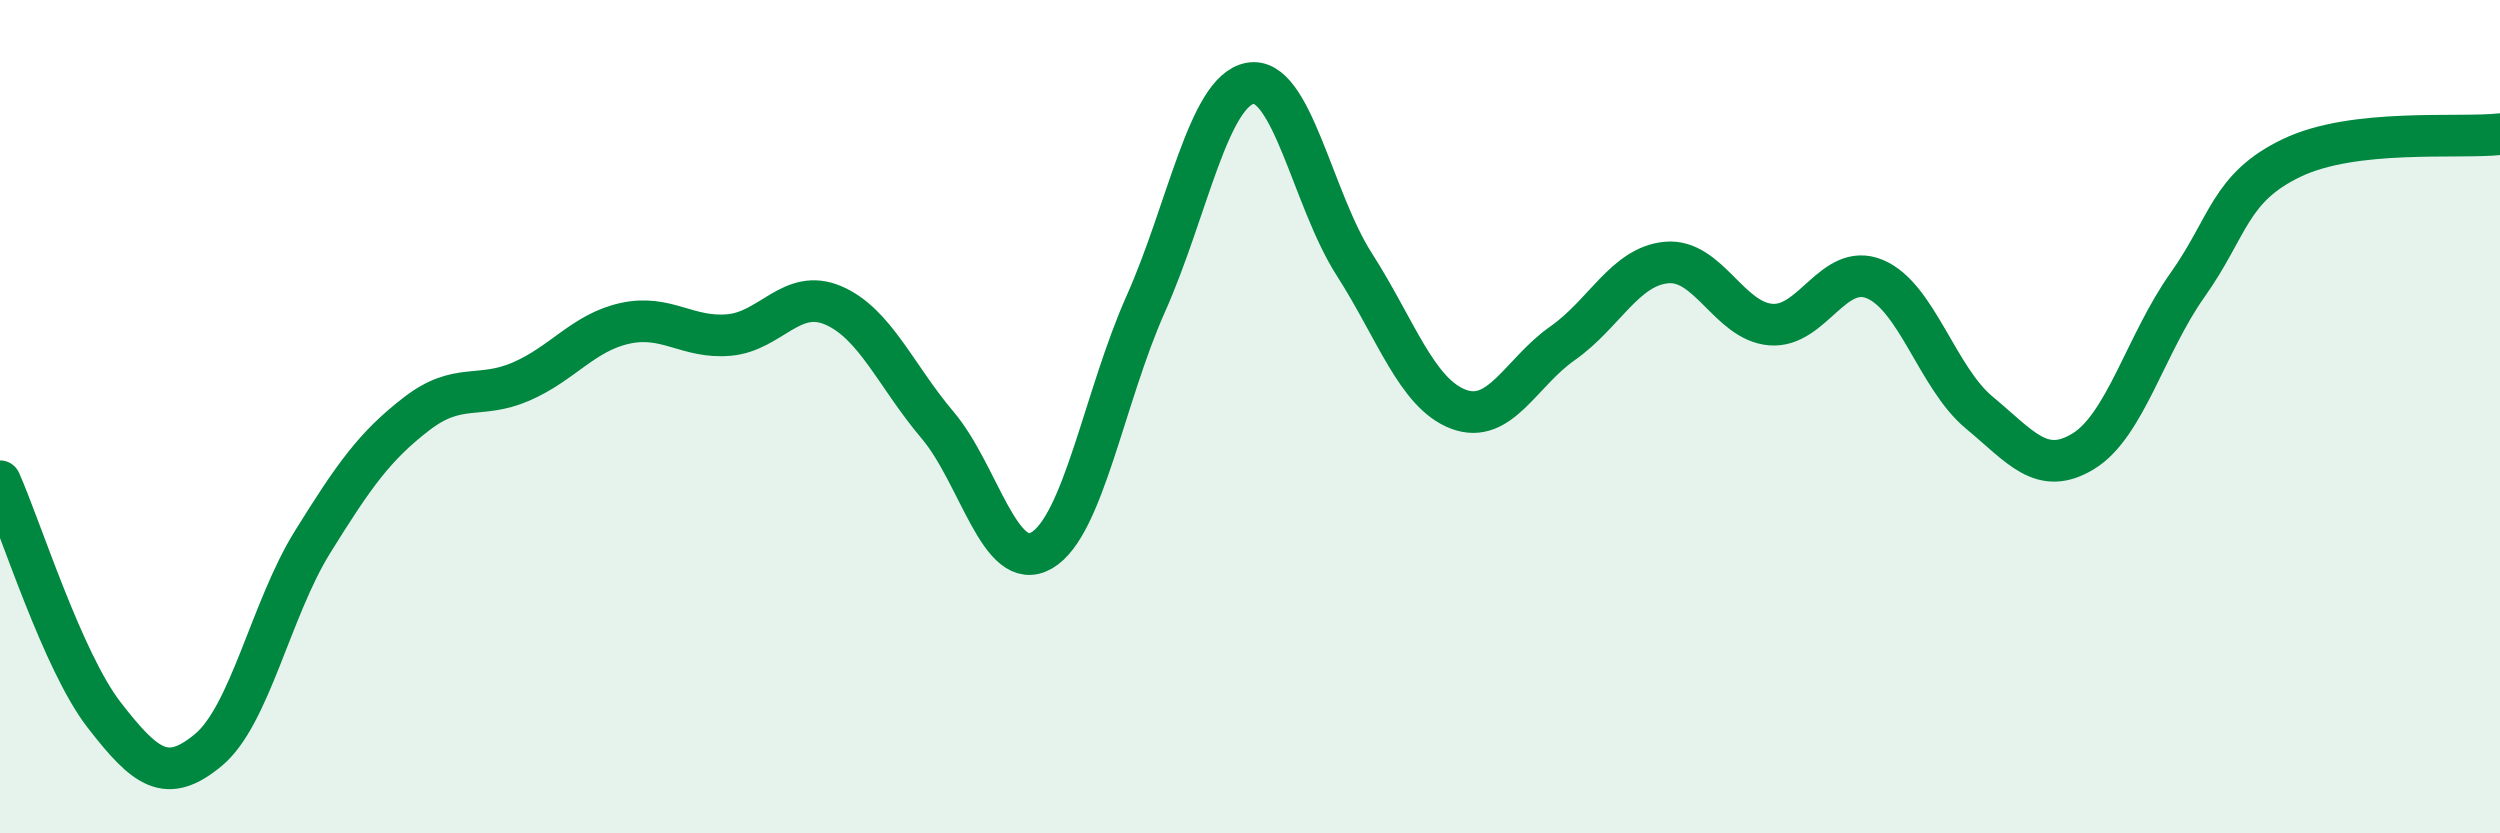
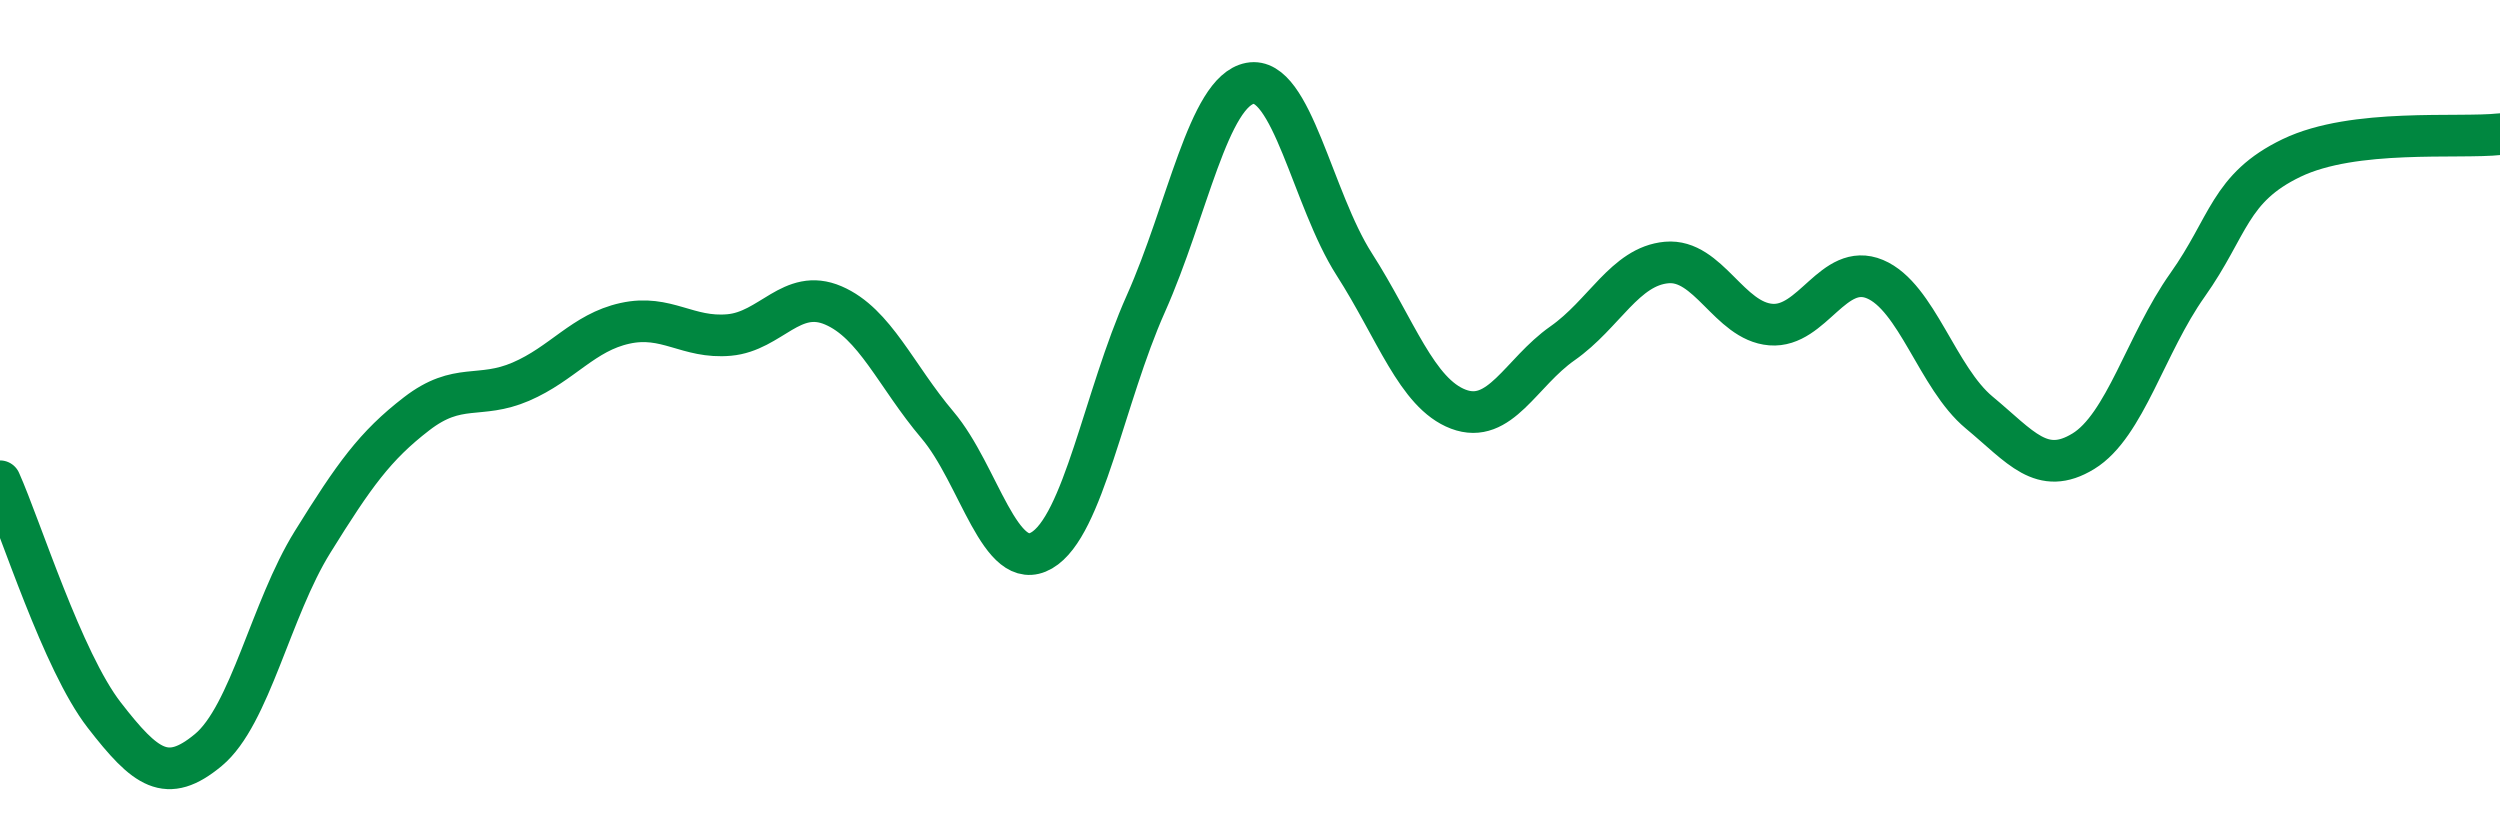
<svg xmlns="http://www.w3.org/2000/svg" width="60" height="20" viewBox="0 0 60 20">
-   <path d="M 0,11.55 C 0.5,12.67 1.5,15.87 2.5,17.16 C 3.5,18.45 4,18.83 5,18 C 6,17.17 6.5,14.62 7.5,13.01 C 8.5,11.4 9,10.7 10,9.93 C 11,9.16 11.5,9.59 12.5,9.16 C 13.5,8.73 14,7.98 15,7.76 C 16,7.54 16.5,8.13 17.5,8.04 C 18.5,7.95 19,6.9 20,7.33 C 21,7.76 21.5,9.02 22.5,10.2 C 23.5,11.38 24,13.79 25,13.21 C 26,12.63 26.5,9.53 27.5,7.29 C 28.5,5.05 29,2.19 30,2 C 31,1.81 31.5,4.78 32.5,6.34 C 33.5,7.9 34,9.44 35,9.82 C 36,10.2 36.5,8.94 37.5,8.24 C 38.5,7.54 39,6.39 40,6.3 C 41,6.21 41.5,7.71 42.5,7.79 C 43.5,7.87 44,6.28 45,6.7 C 46,7.12 46.5,9.07 47.5,9.9 C 48.5,10.73 49,11.44 50,10.83 C 51,10.22 51.5,8.25 52.5,6.84 C 53.5,5.43 53.5,4.51 55,3.79 C 56.5,3.07 59,3.33 60,3.22L60 20L0 20Z" fill="#008740" opacity="0.1" stroke-linecap="round" stroke-linejoin="round" />
  <path d="M 0,11.55 C 0.5,12.67 1.5,15.87 2.5,17.16 C 3.5,18.45 4,18.83 5,18 C 6,17.17 6.5,14.62 7.5,13.01 C 8.5,11.4 9,10.7 10,9.93 C 11,9.16 11.5,9.59 12.5,9.16 C 13.5,8.73 14,7.98 15,7.76 C 16,7.54 16.5,8.13 17.5,8.04 C 18.5,7.95 19,6.9 20,7.33 C 21,7.76 21.5,9.02 22.5,10.2 C 23.5,11.38 24,13.79 25,13.21 C 26,12.63 26.5,9.53 27.5,7.29 C 28.5,5.05 29,2.19 30,2 C 31,1.81 31.5,4.78 32.5,6.34 C 33.5,7.9 34,9.44 35,9.82 C 36,10.2 36.5,8.94 37.5,8.24 C 38.5,7.54 39,6.39 40,6.3 C 41,6.21 41.5,7.71 42.5,7.79 C 43.5,7.87 44,6.28 45,6.7 C 46,7.12 46.5,9.07 47.5,9.9 C 48.5,10.73 49,11.44 50,10.83 C 51,10.22 51.5,8.25 52.5,6.84 C 53.5,5.43 53.5,4.51 55,3.79 C 56.5,3.07 59,3.33 60,3.22" stroke="#008740" stroke-width="1" fill="none" stroke-linecap="round" stroke-linejoin="round" />
</svg>